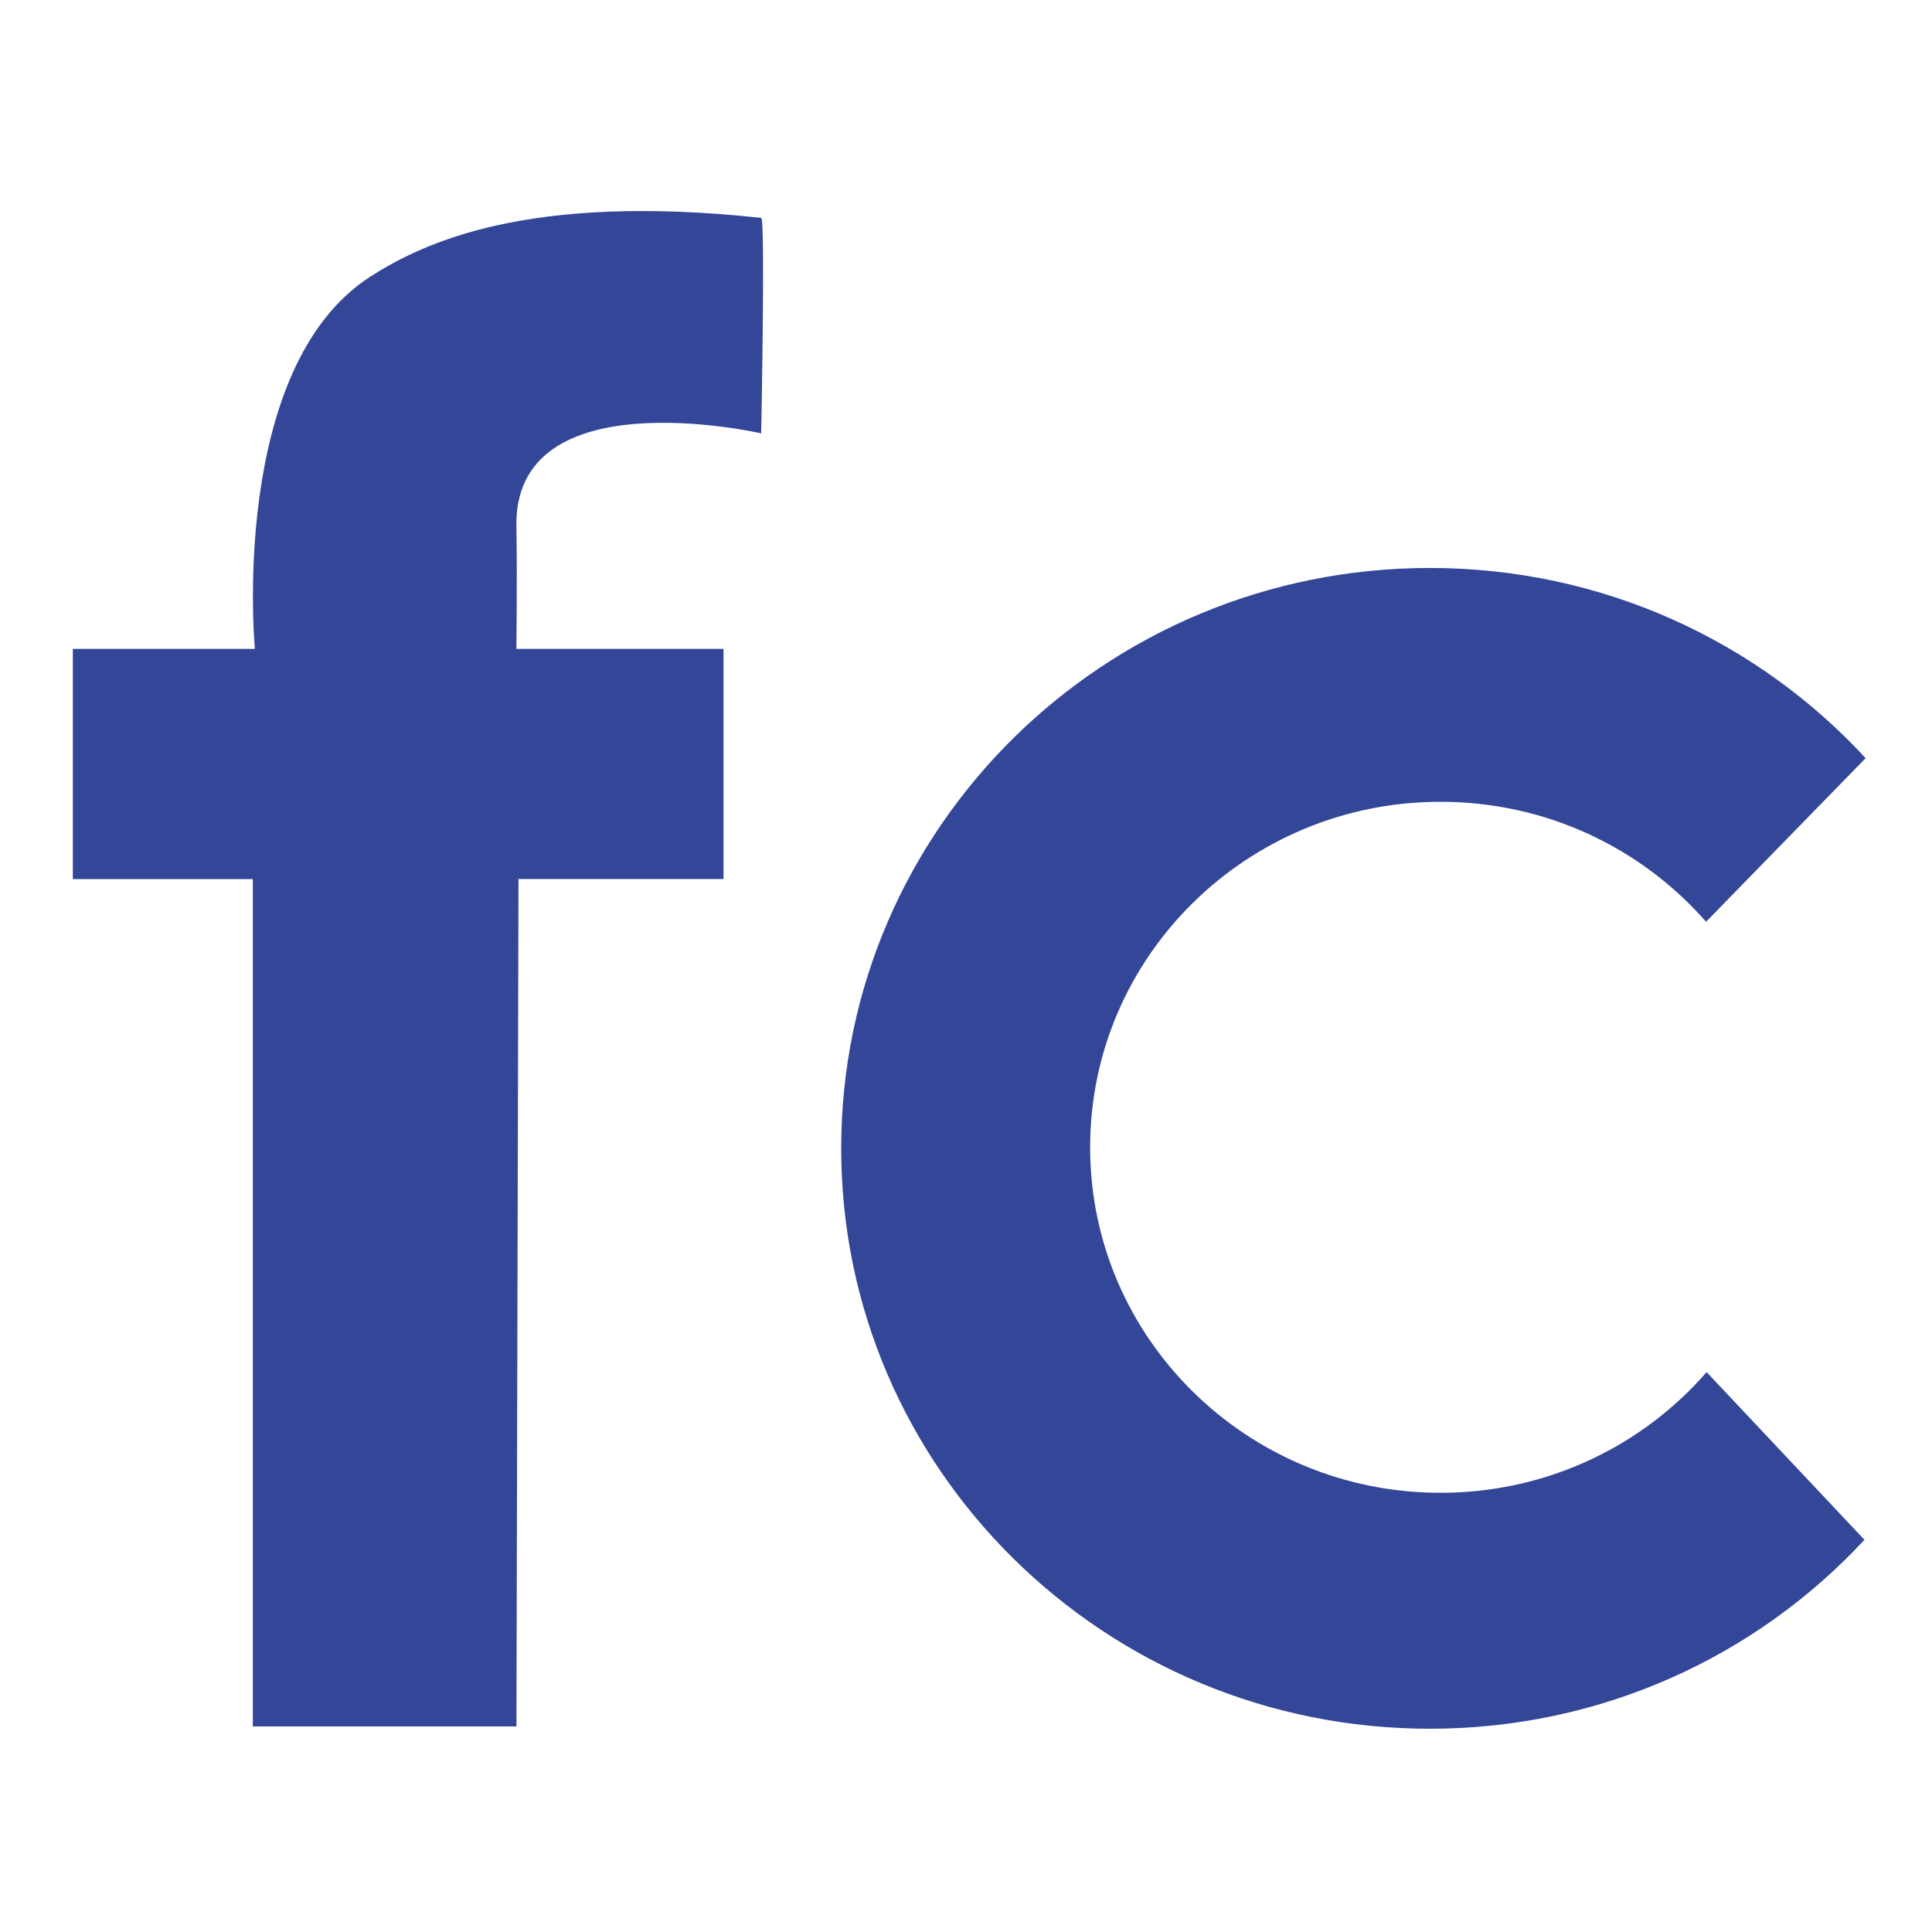
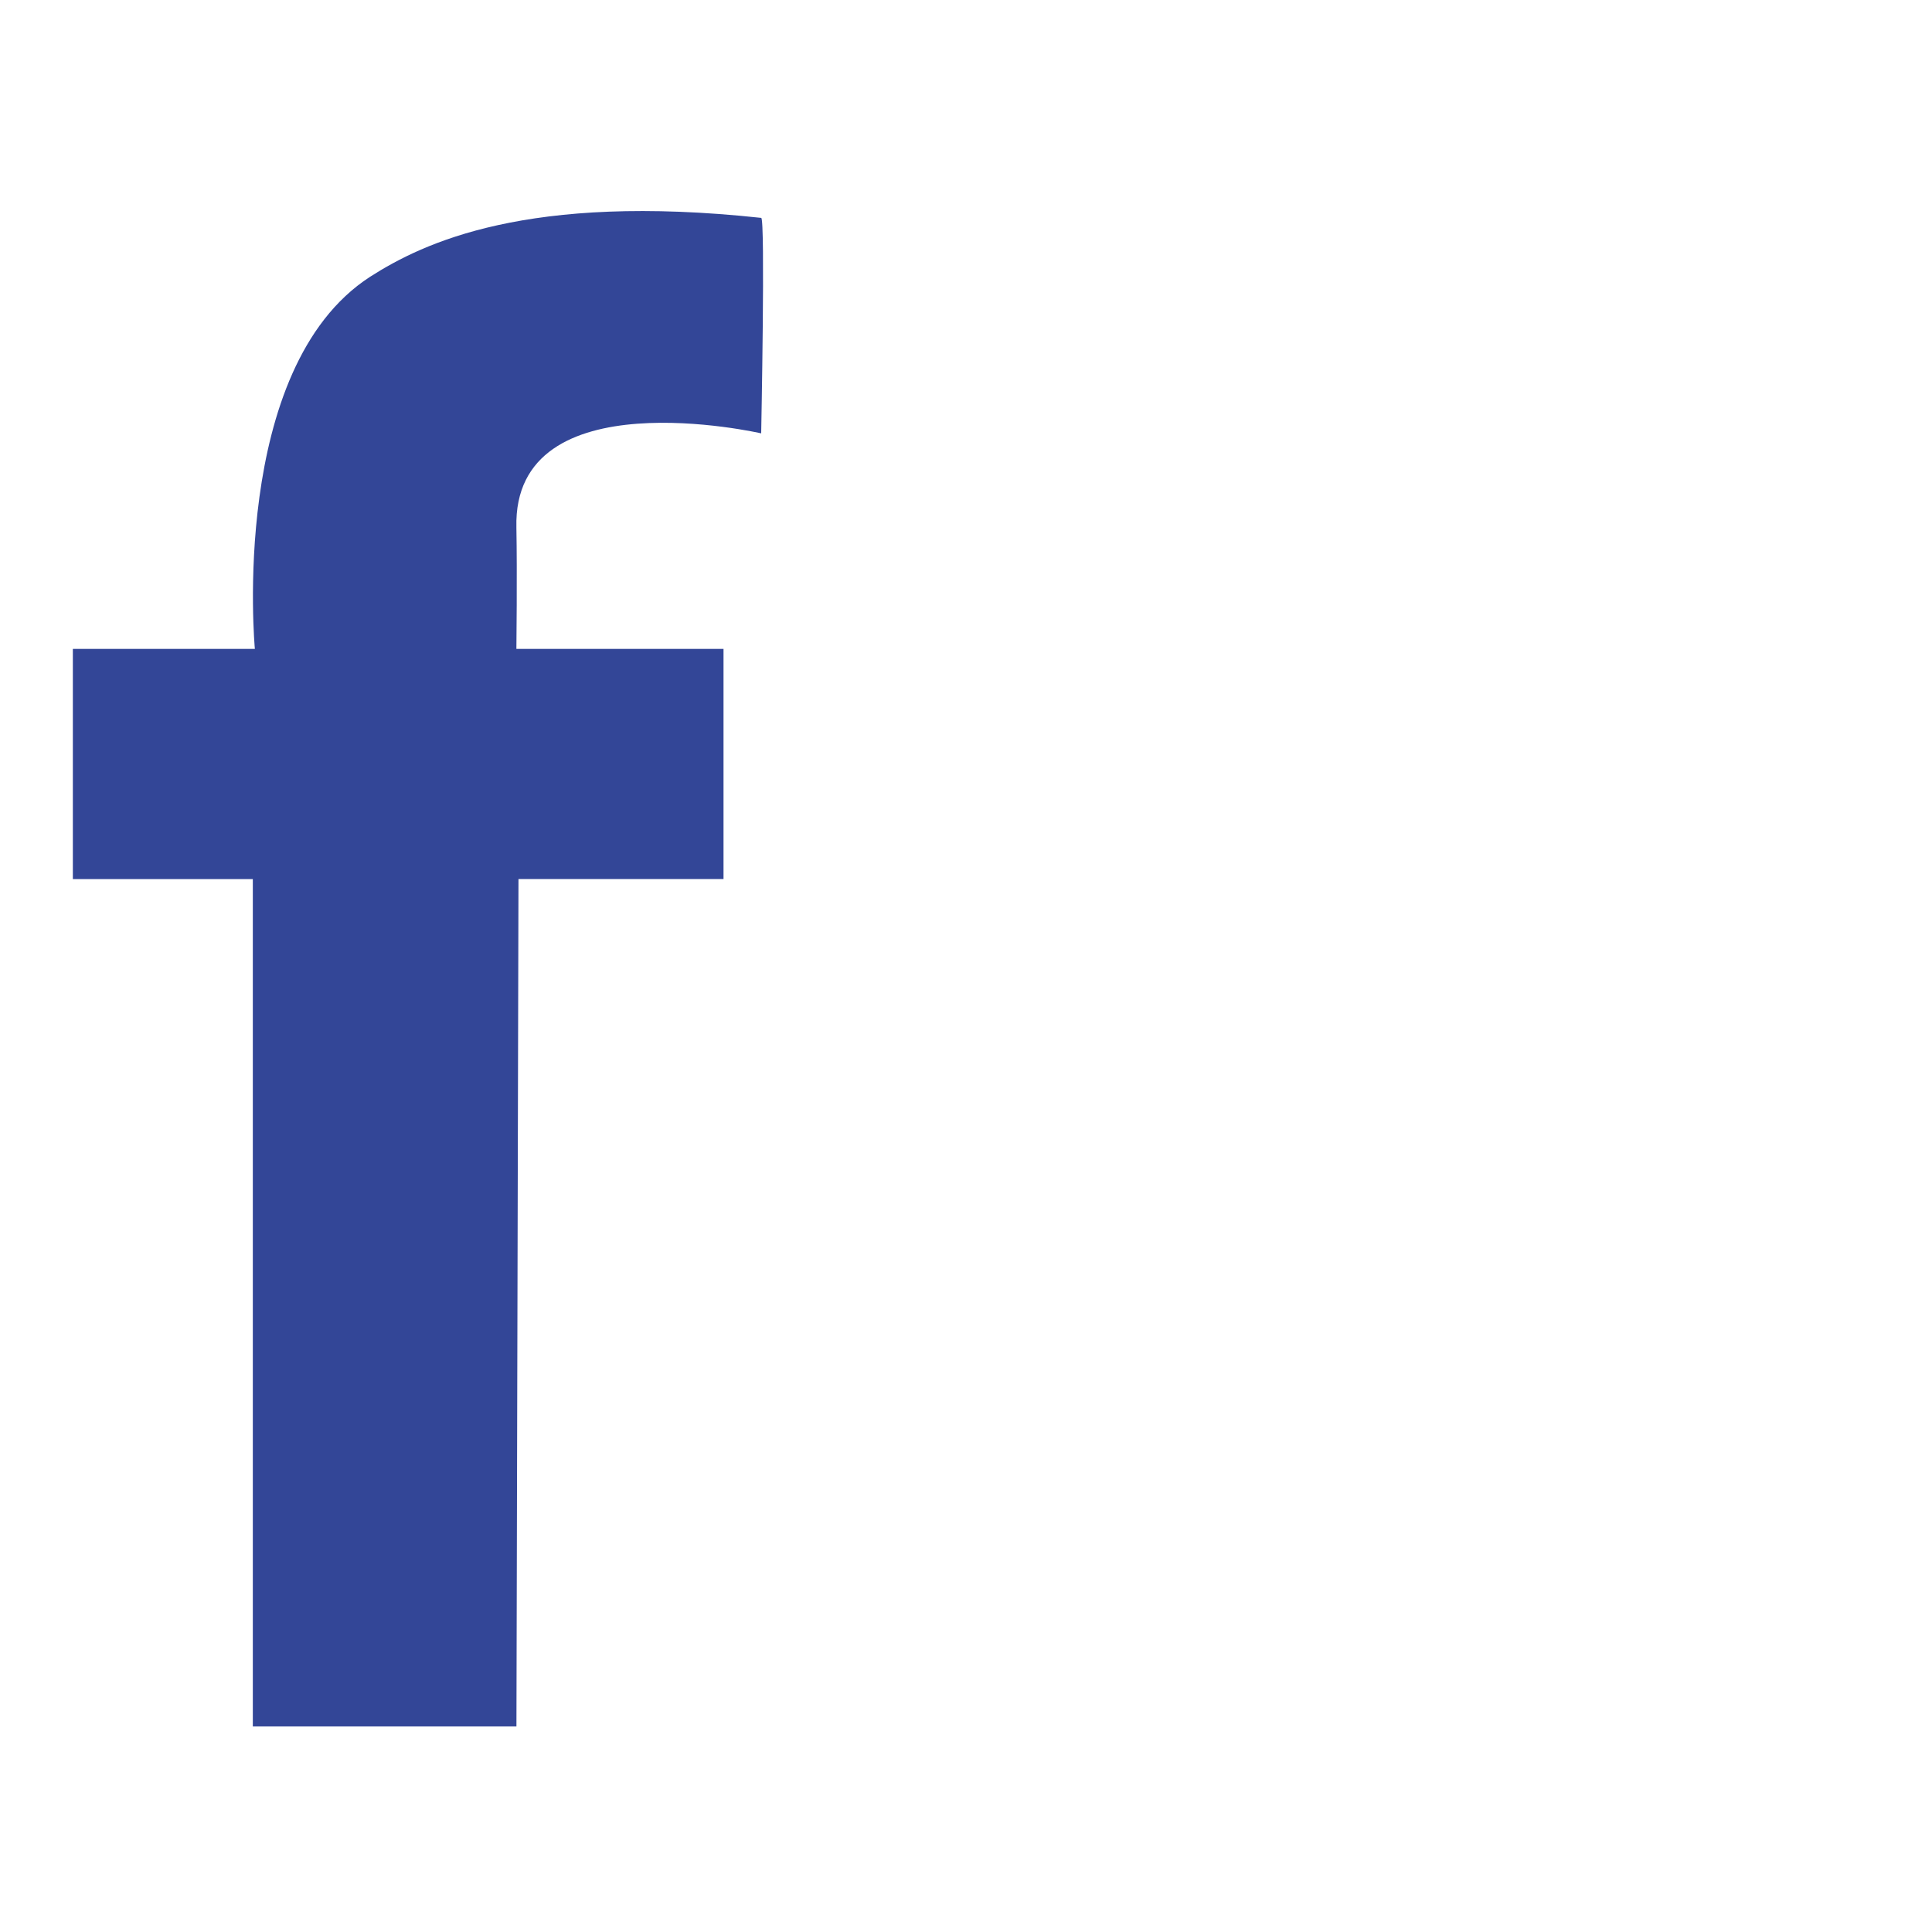
<svg xmlns="http://www.w3.org/2000/svg" version="1.1" id="Capa_1" x="0px" y="0px" viewBox="0 0 510.24 510.24" style="enable-background:new 0 0 510.24 510.24;" xml:space="preserve">
  <style type="text/css">
	.st0{fill:#334697;}
</style>
  <g>
    <path class="st0" d="M136.39,455.95H66.77V232.17H19.24v-60.8h48.07c0,0-6.94-74.11,30.44-98.28c14.05-8.99,41.6-22.2,103.28-15.55   c1.11,0,0,56.91,0,56.91s-65.67-15.08-64.65,24.87c0.23,12.06,0,32.05,0,32.05h54.7v60.78h-54.15L136.39,455.95z" />
-     <path class="st0" d="M450.72,362.38c-16.97,19.51-42.16,31.87-70.27,31.87c-51.11,0-92.55-40.86-92.55-91.25   s41.44-91.25,92.55-91.25c28.03,0,53.15,12.29,70.12,31.69l42.14-43.21C464.26,169.37,423.24,150,377.62,150   c-85.86,0-155.46,68.62-155.46,153.28s69.6,153.28,155.46,153.28c45.45,0,86.35-19.23,114.78-49.9L450.72,362.38z" />
  </g>
</svg>